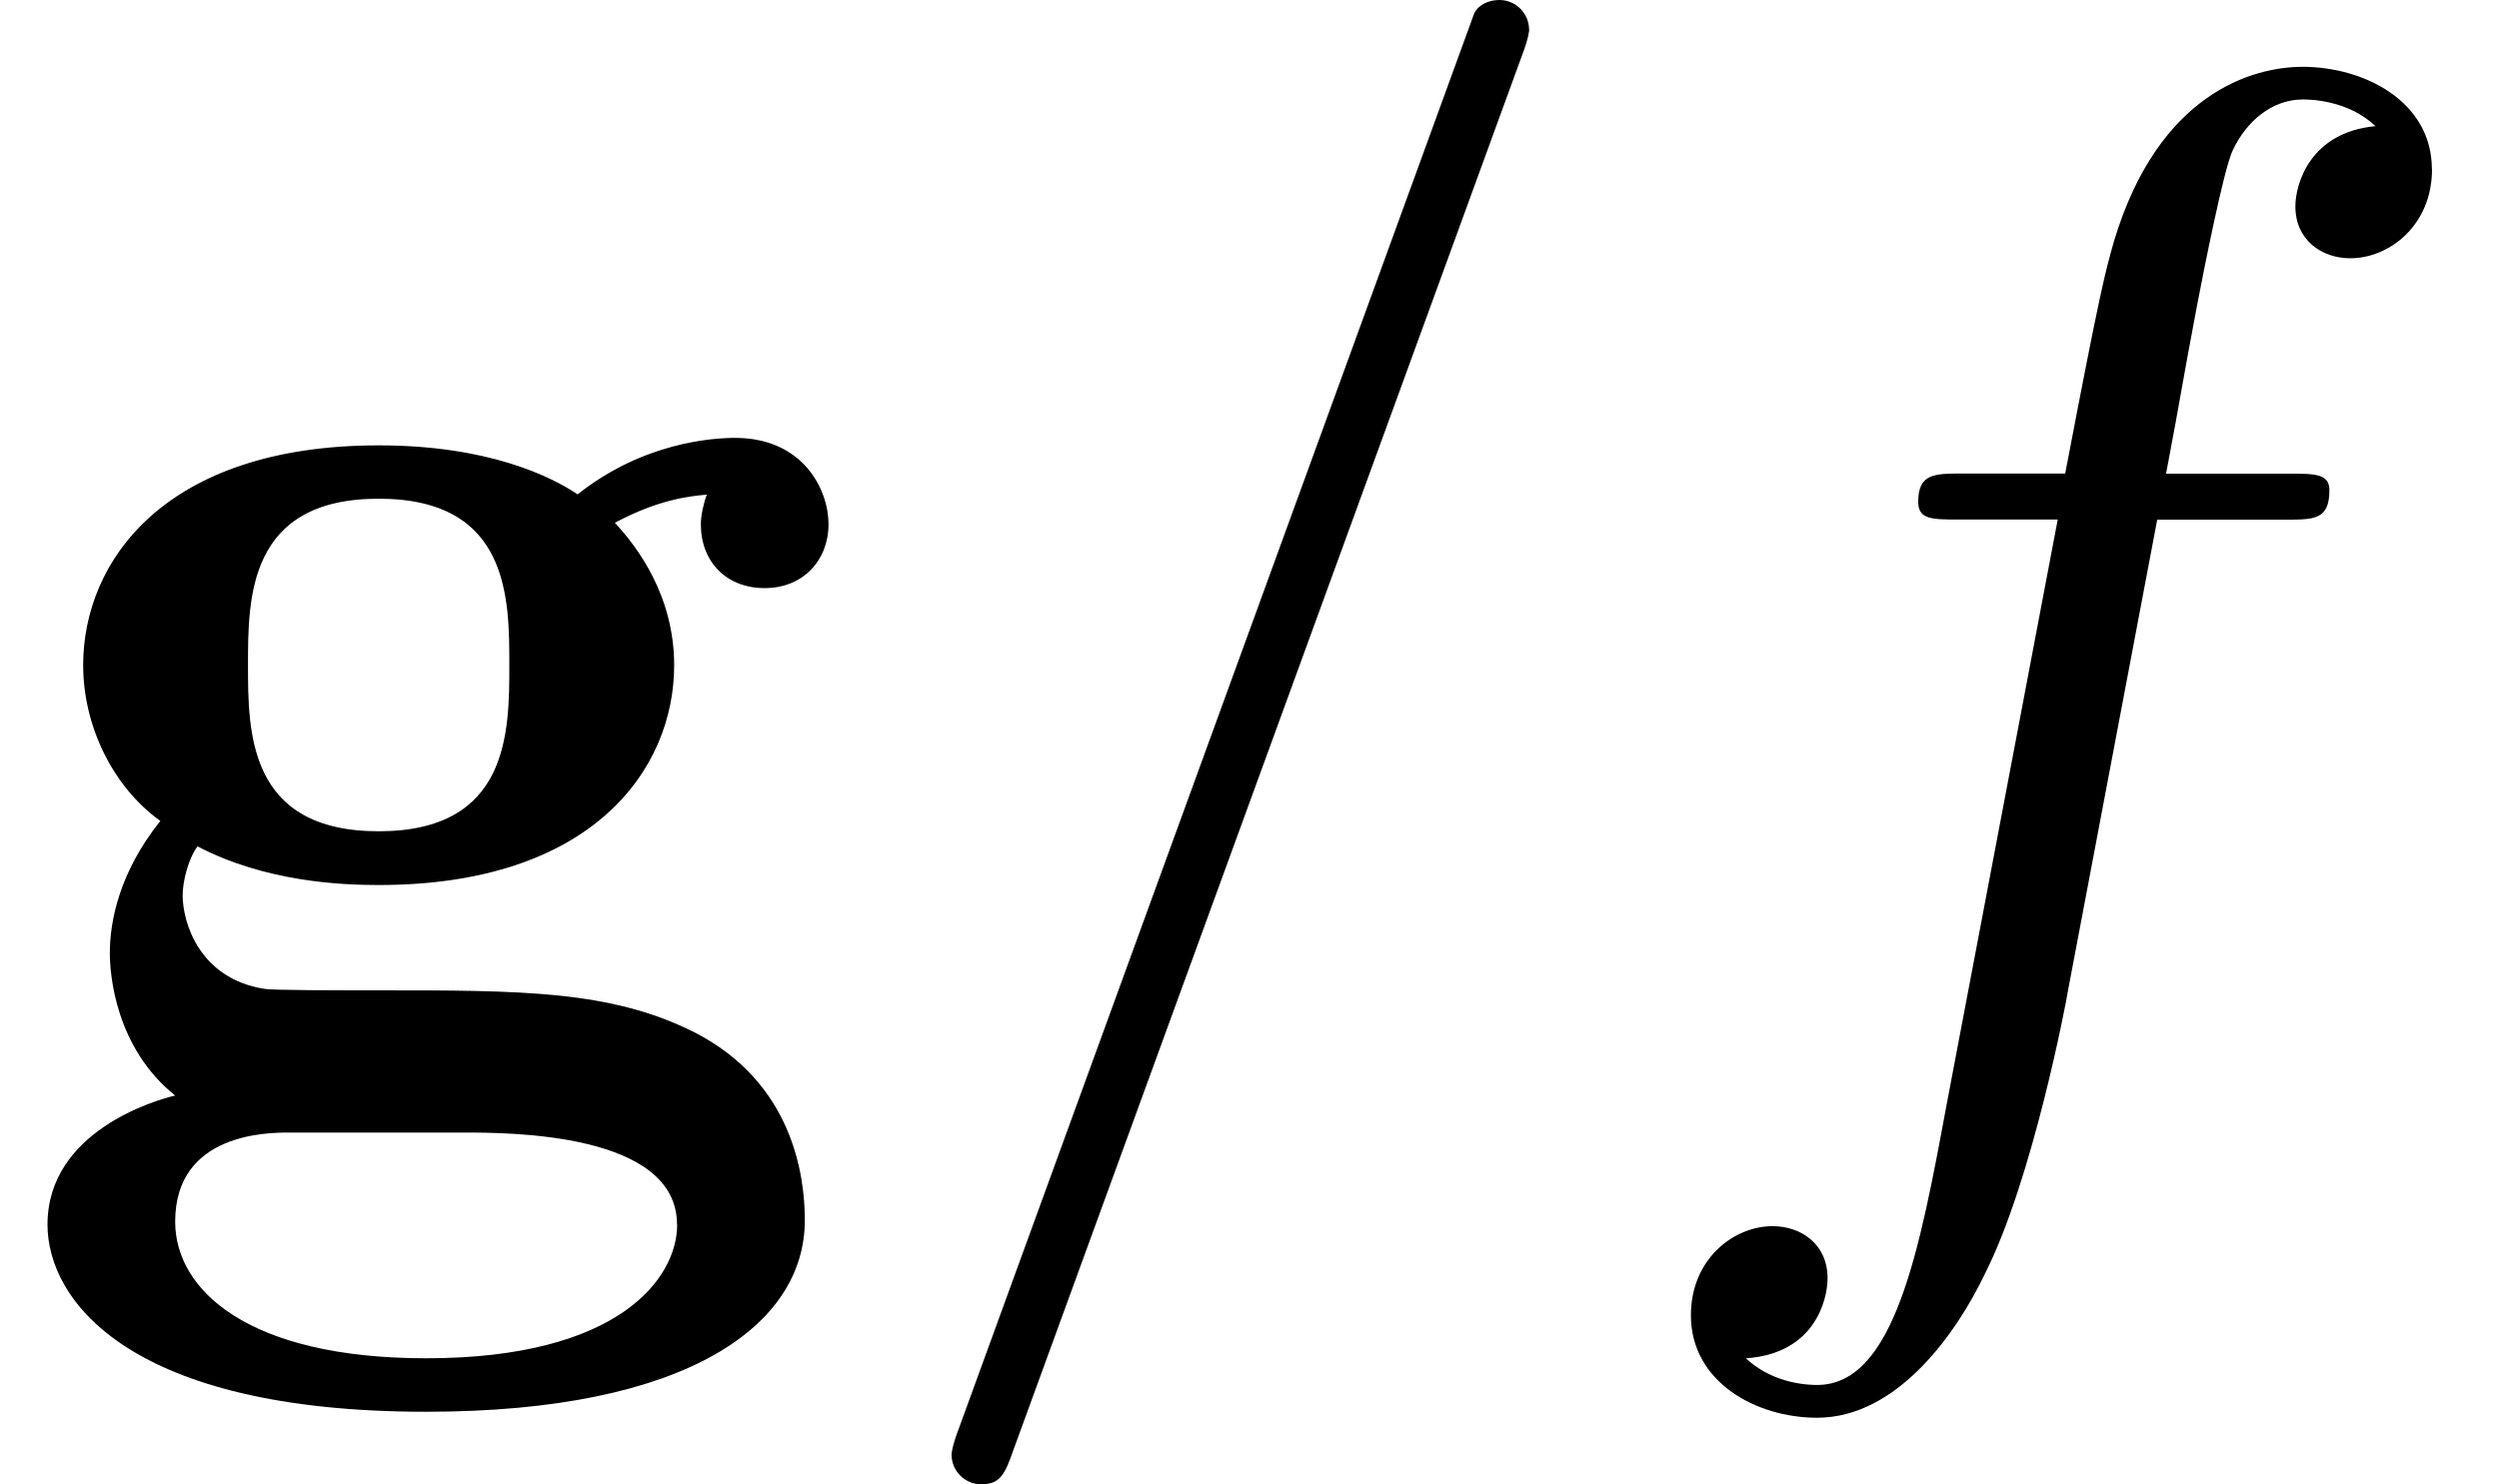
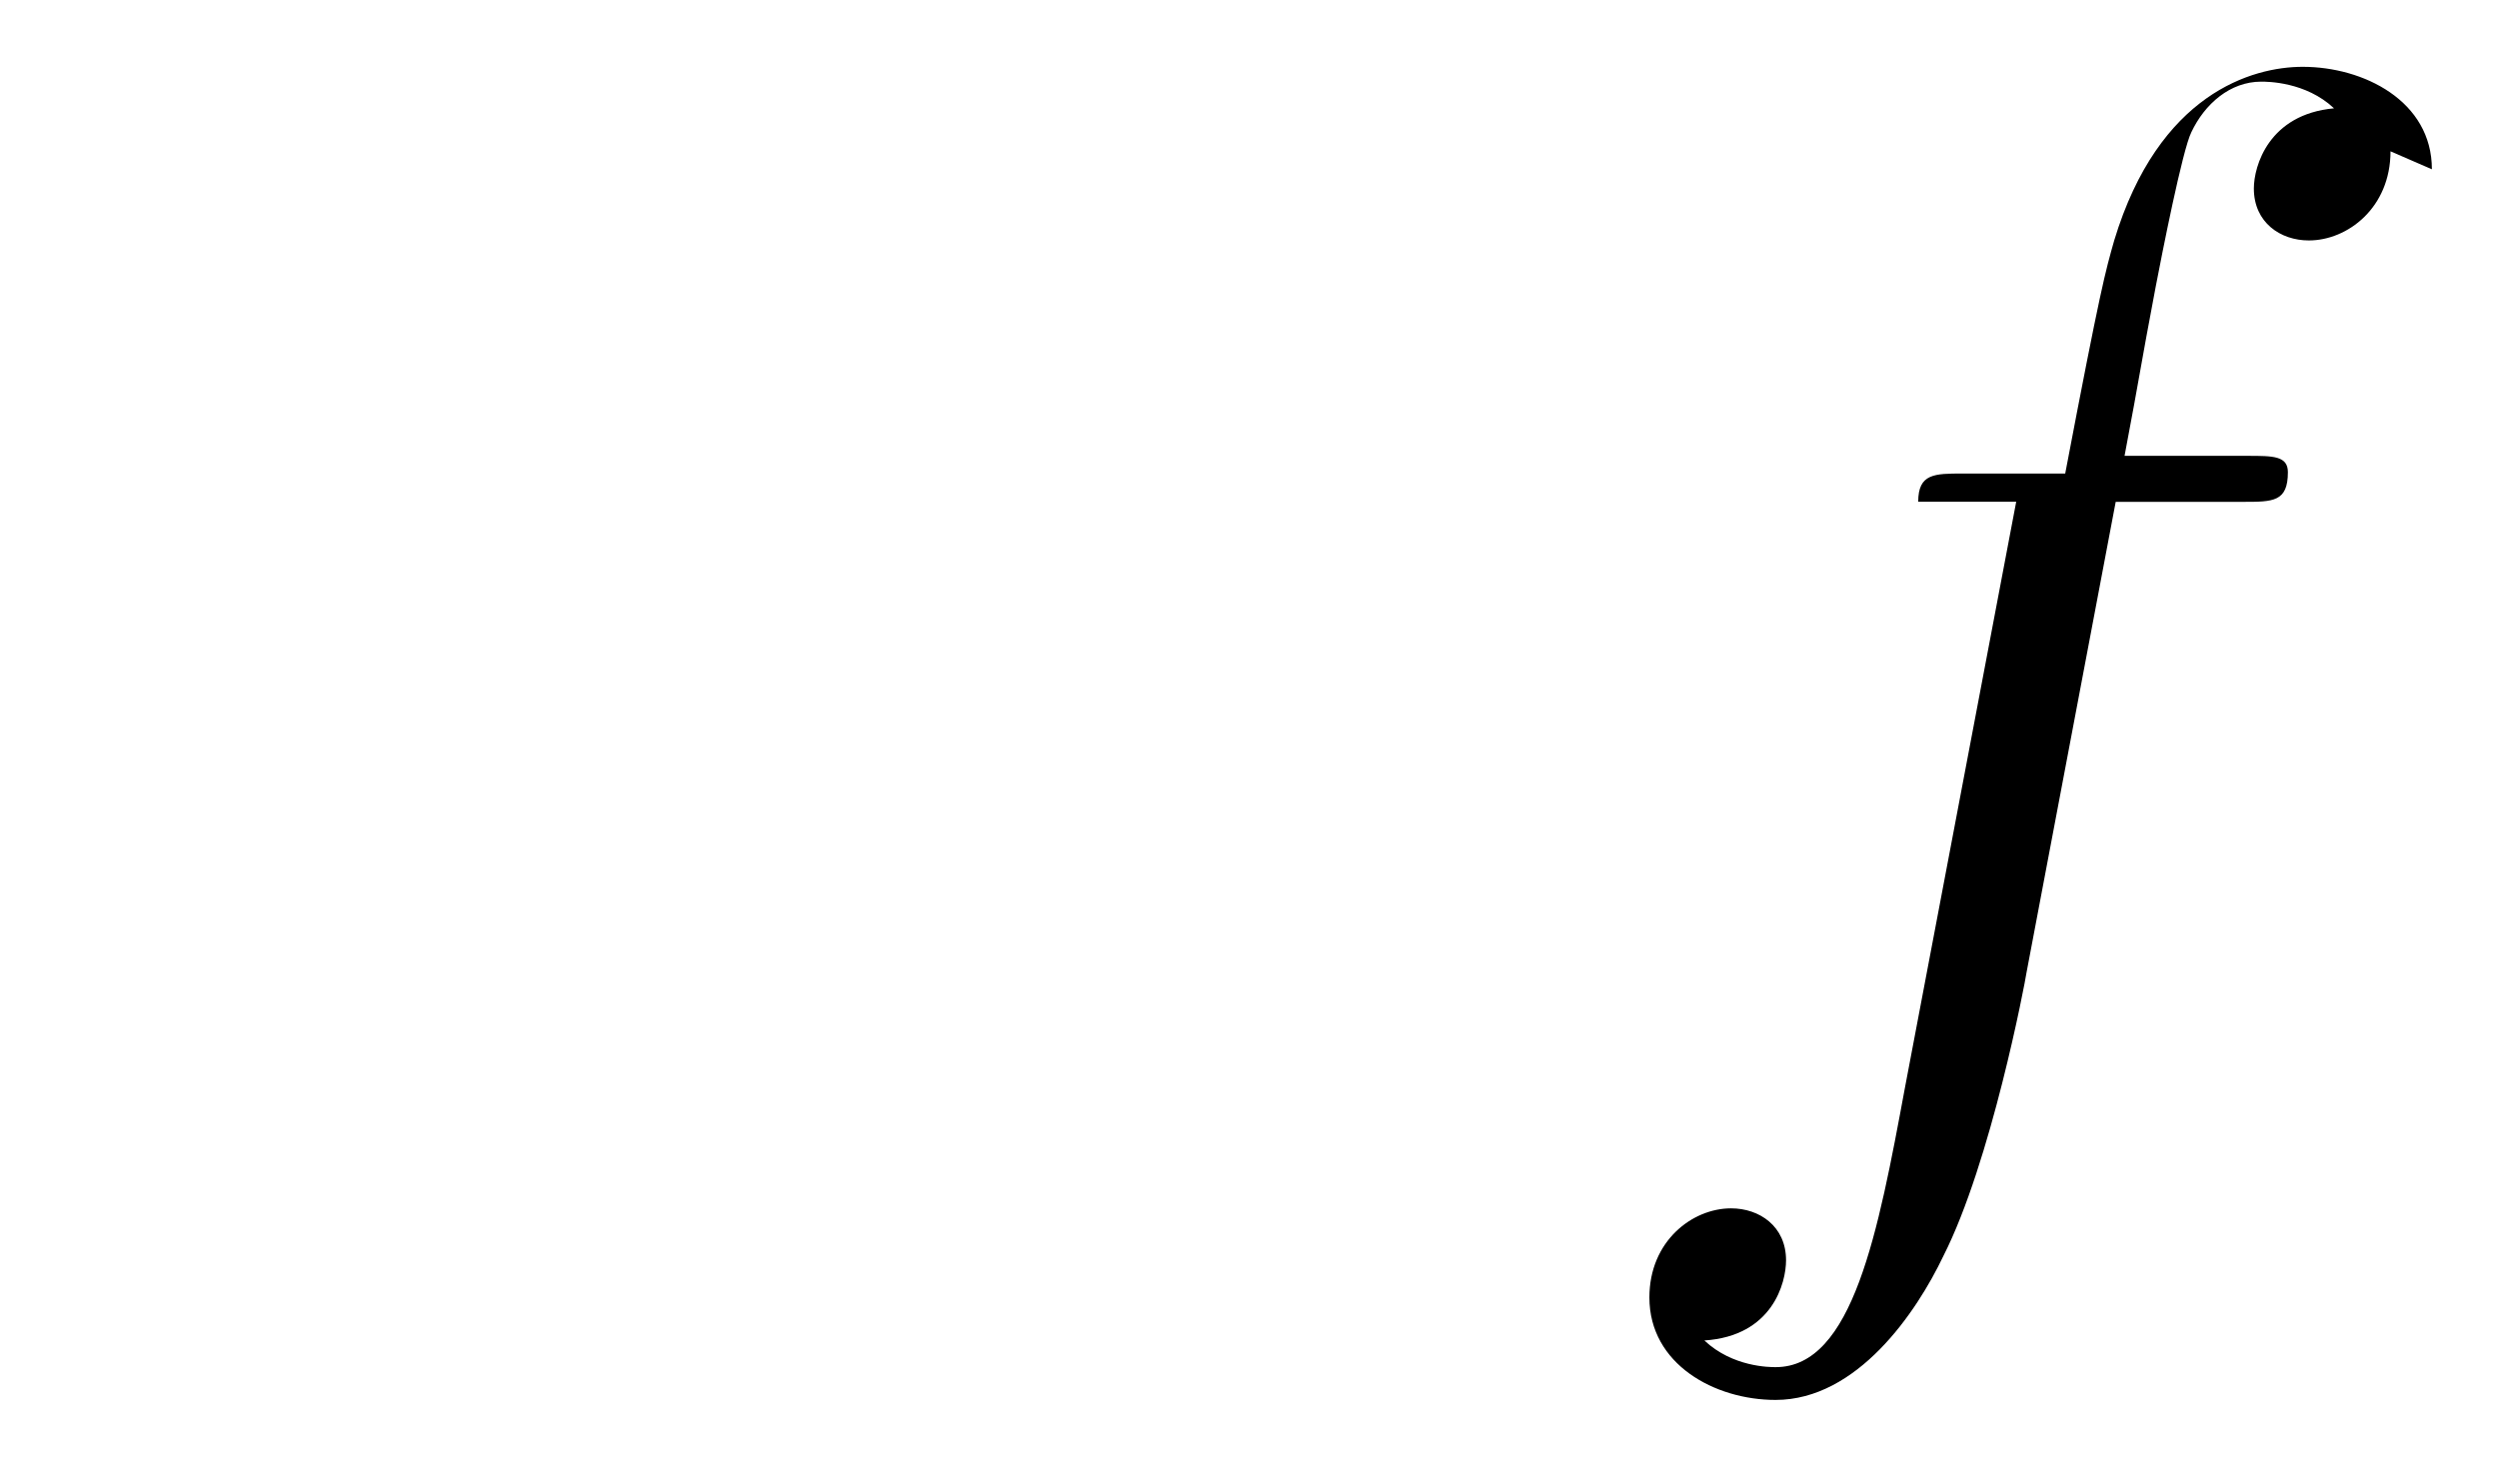
<svg xmlns="http://www.w3.org/2000/svg" xmlns:xlink="http://www.w3.org/1999/xlink" version="1.1" width="18.36pt" height="10.909pt" viewBox="0 -8.182 18.36 10.909">
  <defs>
-     <path id="g11-61" d="m4.844-7.964c0-.12-.098-.218-.218-.218c-.076 0-.153 .033-.185 .098l-3.785 10.396c-.055 .142-.055 .196-.055 .196c0 .12 .098 .218 .218 .218c.142 0 .175-.076 .24-.262l3.731-10.233c.055-.142 .055-.196 .055-.196z" />
-     <path id="g11-102" d="m6.022-6.938c0-.502-.502-.753-.949-.753c-.371 0-1.058 .196-1.385 1.276c-.065 .229-.098 .338-.36 1.713h-.753c-.207 0-.327 0-.327 .207c0 .131 .098 .131 .305 .131h.72l-.818 4.309c-.196 1.058-.382 2.051-.949 2.051c-.044 0-.316 0-.524-.196c.502-.033 .6-.425 .6-.589c0-.251-.196-.382-.404-.382c-.284 0-.6 .24-.6 .655c0 .491 .48 .753 .927 .753c.6 0 1.036-.644 1.233-1.058c.349-.687 .6-2.007 .611-2.084l.655-3.458h.938c.218 0 .327 0 .327-.218c0-.12-.109-.12-.295-.12h-.905c.12-.633 .109-.611 .229-1.244c.044-.229 .196-1.004 .262-1.135c.098-.207 .284-.371 .513-.371c.044 0 .327 0 .535 .196c-.48 .044-.589 .425-.589 .589c0 .251 .196 .382 .404 .382c.284 0 .6-.24 .6-.655z" />
-     <path id="g3-103" d="m6.087-4.331c0-.251-.185-.633-.687-.633c-.164 0-.676 .033-1.156 .415c-.196-.131-.655-.36-1.462-.36c-1.571 0-2.171 .851-2.171 1.615c0 .447 .218 .895 .567 1.145c-.305 .382-.371 .742-.371 .971c0 .164 .044 .698 .48 1.047c-.142 .033-.938 .262-.938 .949c0 .556 .6 1.375 2.782 1.375c1.931 0 2.782-.644 2.782-1.407c0-.327-.087-1.015-.818-1.385c-.611-.305-1.265-.305-2.313-.305c-.284 0-.785 0-.84-.011c-.48-.076-.6-.491-.6-.687c0-.109 .044-.273 .109-.36c.502 .262 1.058 .284 1.331 .284c1.571 0 2.171-.851 2.171-1.615c0-.513-.273-.873-.436-1.047c.327-.175 .556-.196 .676-.207c-.022 .055-.044 .153-.044 .218c0 .273 .185 .469 .469 .469s.469-.207 .469-.469zm-2.345 1.036c0 .491 0 1.222-.96 1.222s-.96-.731-.96-1.222s0-1.222 .96-1.222s.96 .731 .96 1.222zm1.233 4.113c0 .393-.425 .982-1.844 .982c-1.309 0-1.844-.502-1.844-1.004c0-.655 .687-.655 .84-.655h1.276c.338 0 1.571 0 1.571 .676z" />
+     <path id="g11-102" d="m6.022-6.938c0-.502-.502-.753-.949-.753c-.371 0-1.058 .196-1.385 1.276c-.065 .229-.098 .338-.36 1.713h-.753c-.207 0-.327 0-.327 .207h.72l-.818 4.309c-.196 1.058-.382 2.051-.949 2.051c-.044 0-.316 0-.524-.196c.502-.033 .6-.425 .6-.589c0-.251-.196-.382-.404-.382c-.284 0-.6 .24-.6 .655c0 .491 .48 .753 .927 .753c.6 0 1.036-.644 1.233-1.058c.349-.687 .6-2.007 .611-2.084l.655-3.458h.938c.218 0 .327 0 .327-.218c0-.12-.109-.12-.295-.12h-.905c.12-.633 .109-.611 .229-1.244c.044-.229 .196-1.004 .262-1.135c.098-.207 .284-.371 .513-.371c.044 0 .327 0 .535 .196c-.48 .044-.589 .425-.589 .589c0 .251 .196 .382 .404 .382c.284 0 .6-.24 .6-.655z" />
  </defs>
  <g id="page5">
    <use x="0" y="0" xlink:href="#g3-103" />
    <use x="6.39" y="0" xlink:href="#g11-61" />
    <use x="11.845" y="0" xlink:href="#g11-102" />
  </g>
</svg>